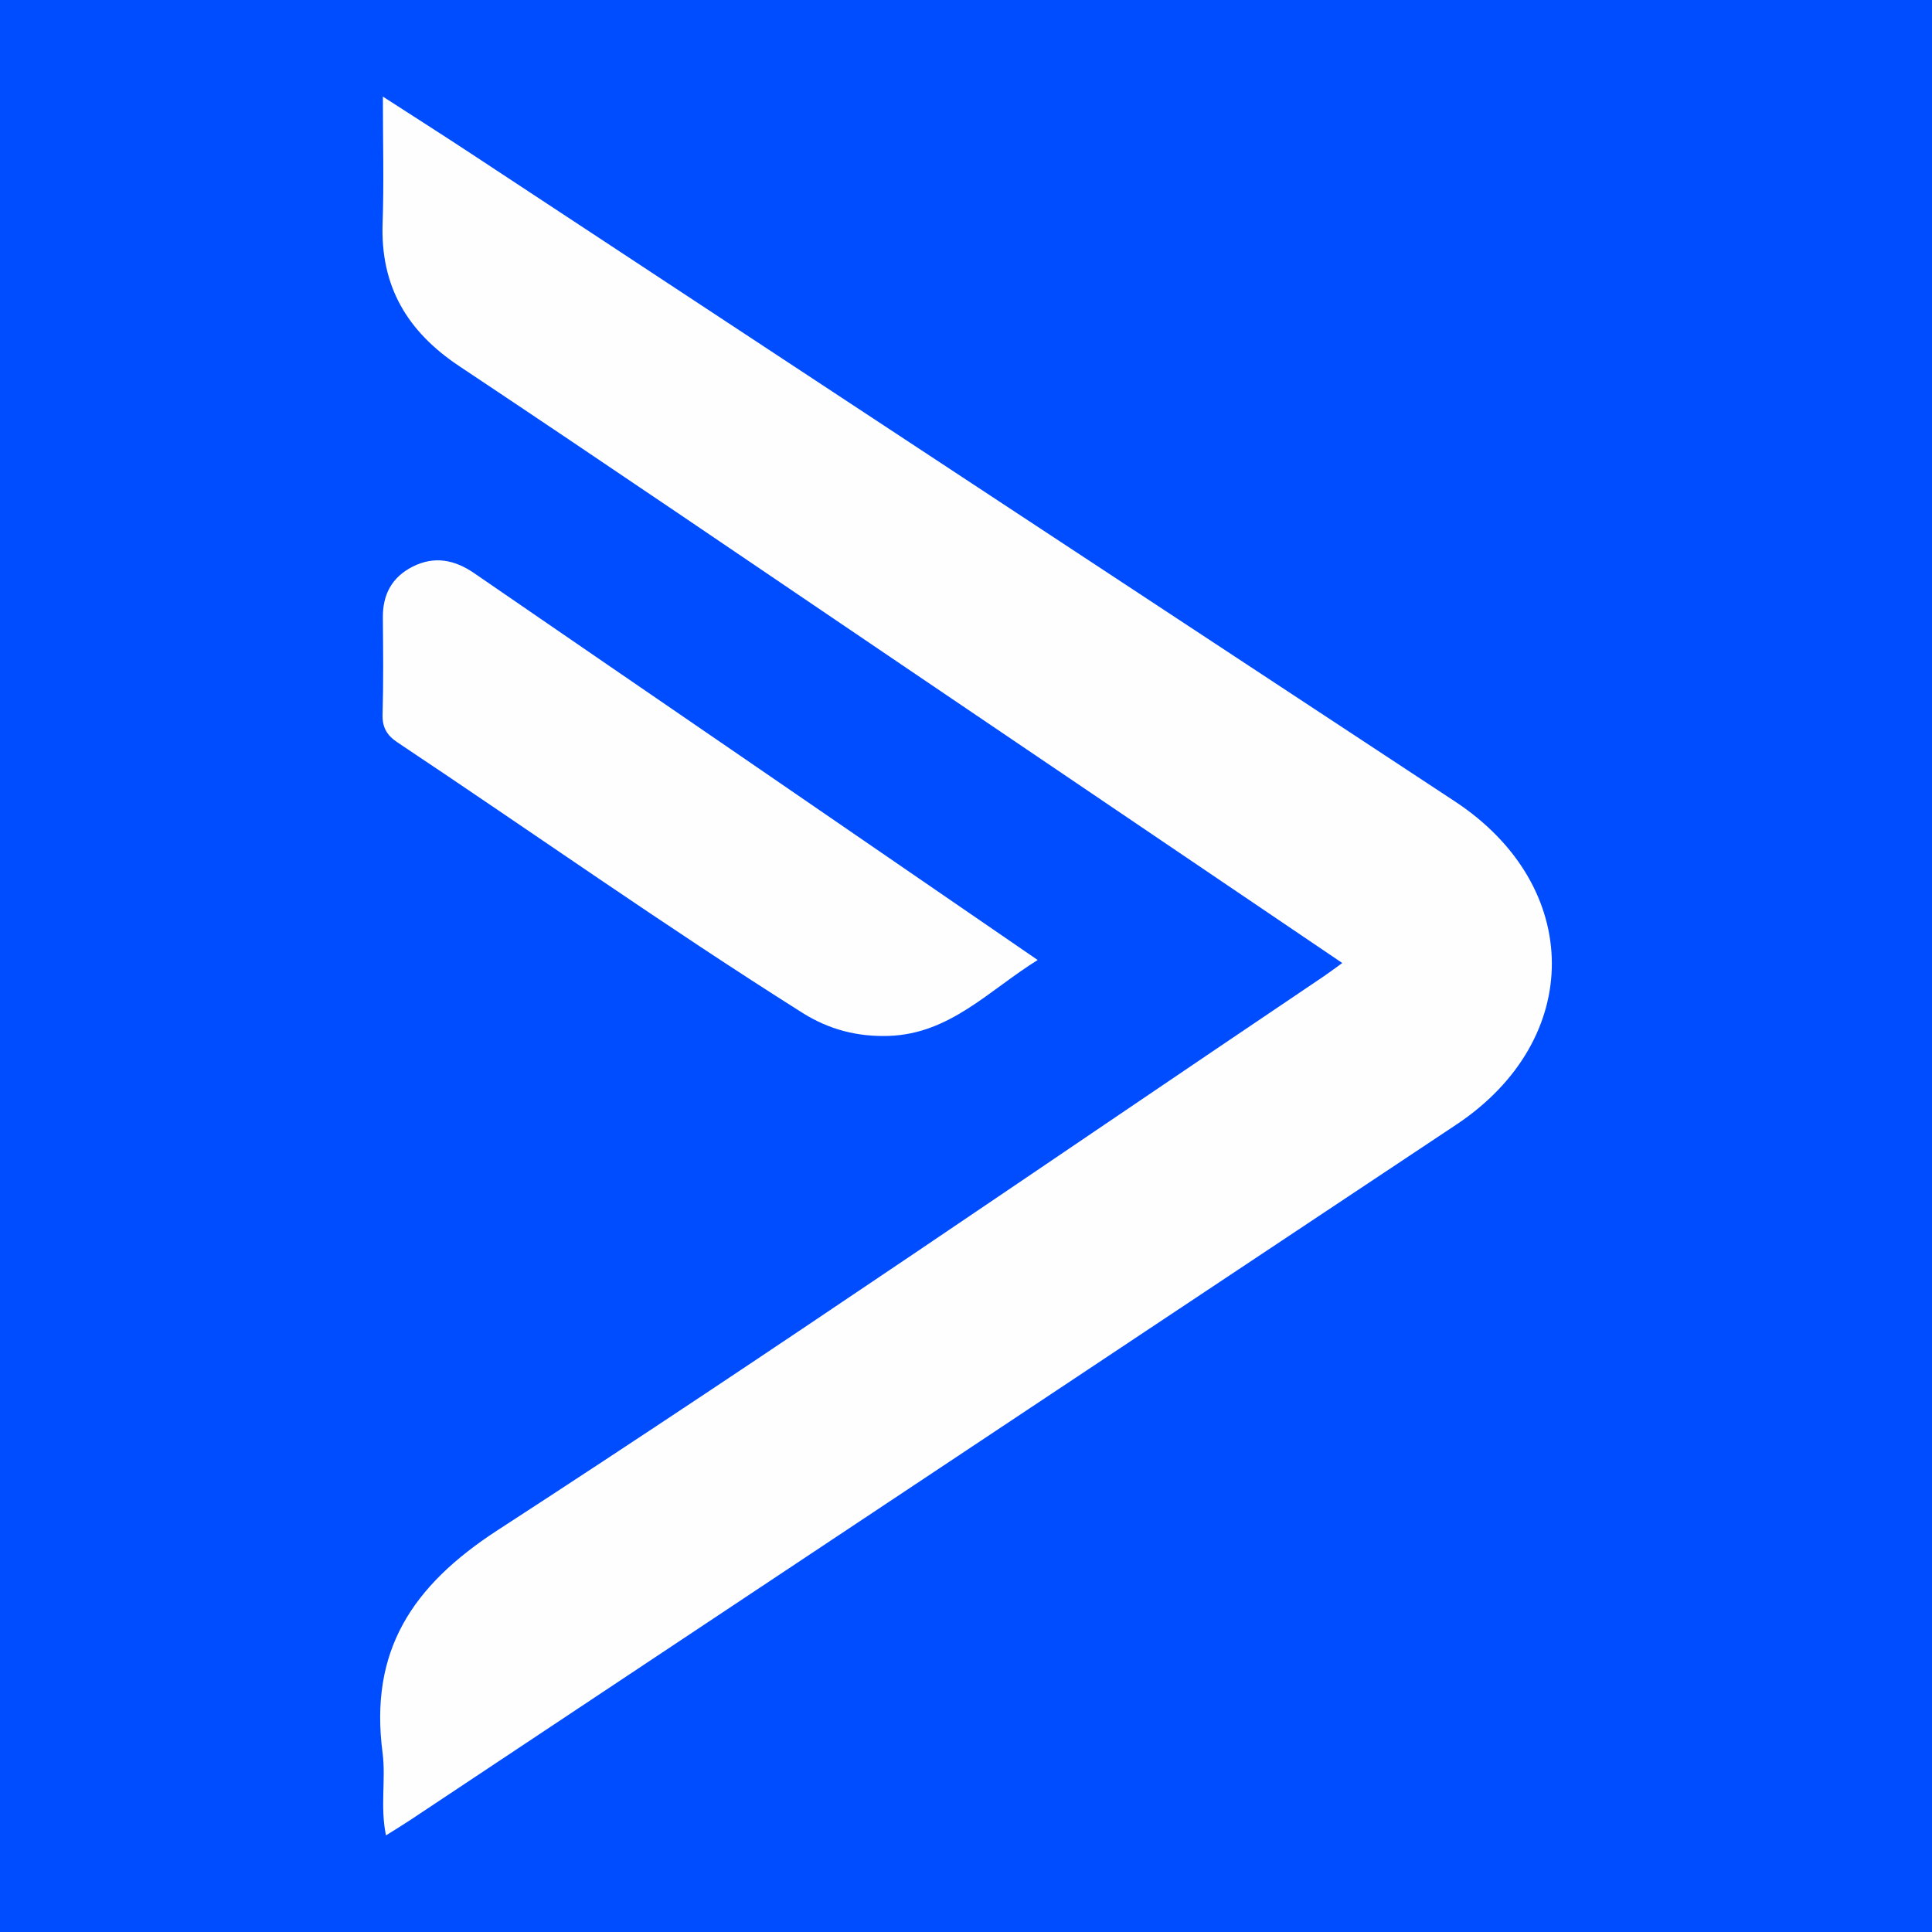
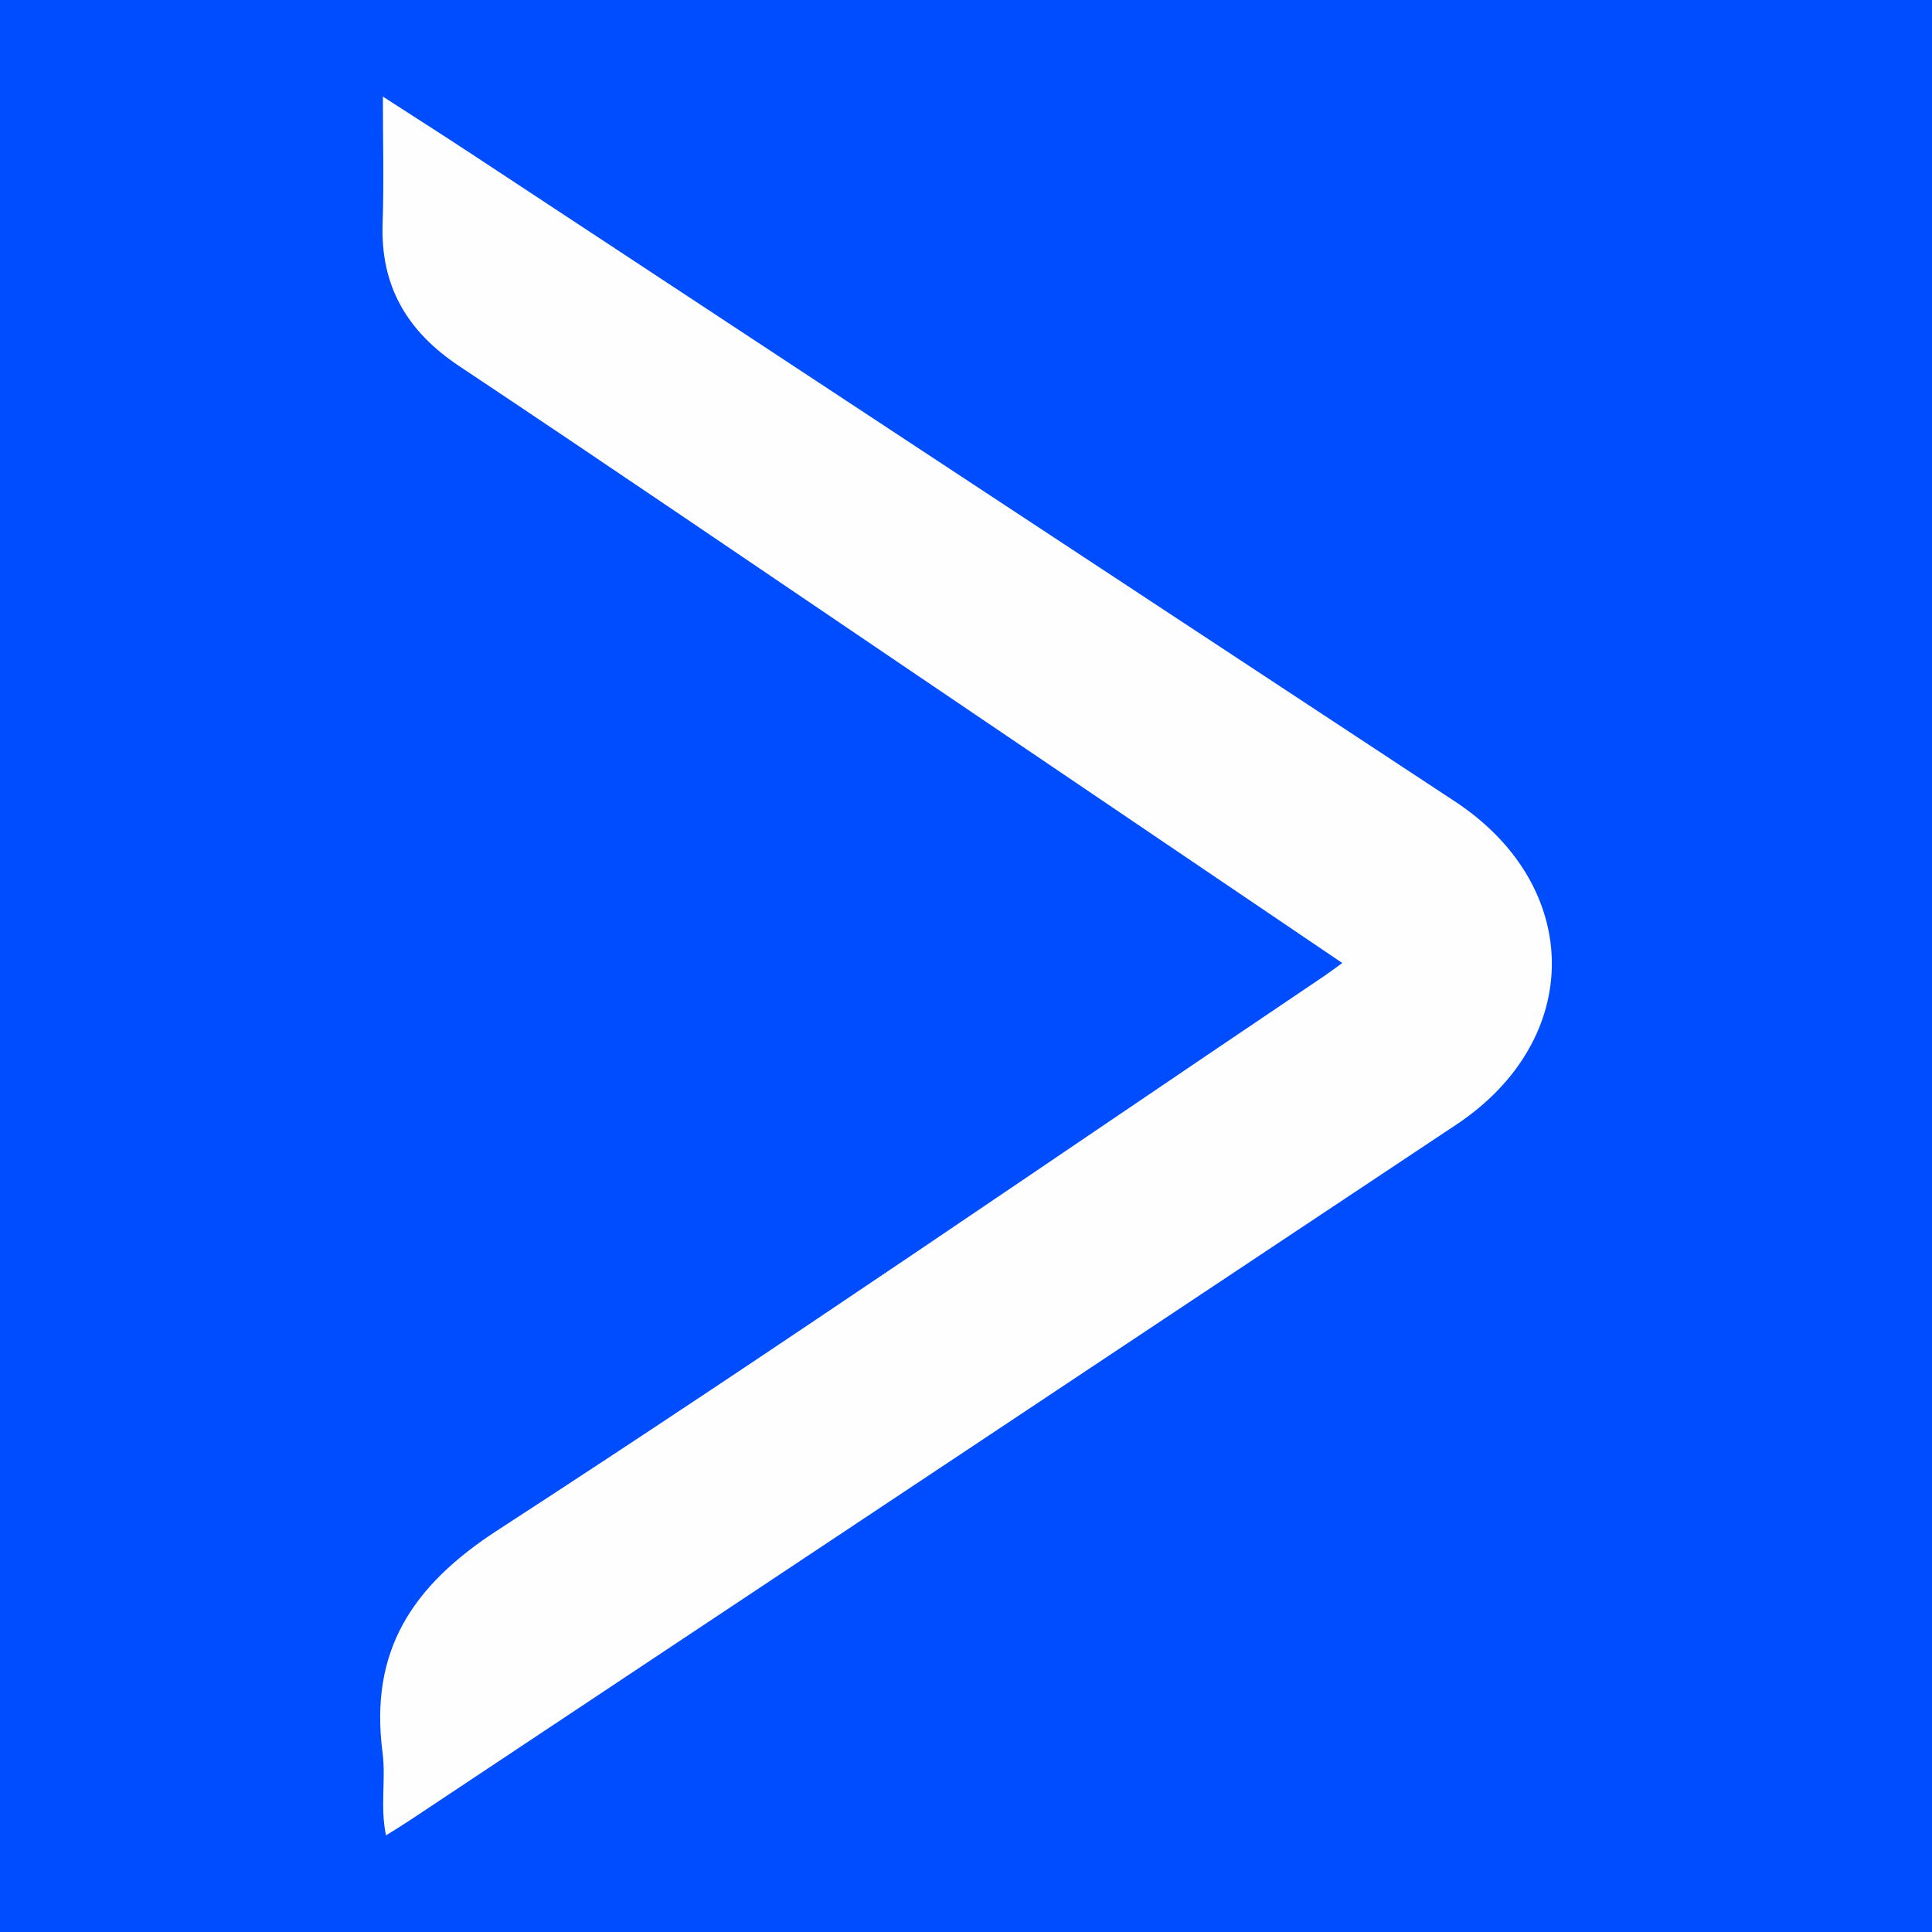
<svg xmlns="http://www.w3.org/2000/svg" version="1.1" id="Layer_1" x="0px" y="0px" width="200px" height="200px" viewBox="0 0 200 200" enable-background="new 0 0 200 200" xml:space="preserve">
  <rect x="0" y="0" width="200" height="200" fill="#333333" stroke="none" />
  <rect x="-207.667" width="200" height="200" />
  <rect fill="#004CFF" width="200" height="200" />
  <g>
    <path fill="#FEFEFE" d="M138.952,99.691c-15.332-10.379-30.386-20.575-45.446-30.764c-15.31-10.358-30.577-20.78-45.963-31.023   c-5.396-3.592-8.163-8.266-7.935-14.786c0.147-4.196,0.028-8.4,0.028-13.118c3.287,2.123,6.157,3.946,8.996,5.816   c33.991,22.378,67.969,44.775,101.969,67.14c13.315,8.758,13.423,24.639,0.155,33.465c-36.104,24.016-72.219,48.016-108.332,72.019   c-0.724,0.481-1.47,0.931-2.467,1.56c-0.621-2.984,0.004-5.811-0.354-8.547c-1.372-10.502,2.98-17.255,11.929-23.061   c28.784-18.675,57.046-38.154,85.507-57.326C137.606,100.683,138.151,100.267,138.952,99.691z" />
-     <path fill="#FEFEFE" d="M107.419,99.379c-5.064,3.155-9.077,7.633-15.383,7.856c-3.251,0.115-6.22-0.653-8.964-2.384   c-14.218-8.966-27.935-18.68-41.92-27.994c-1.081-0.72-1.587-1.536-1.548-2.892c0.098-3.343,0.059-6.69,0.03-10.036   c-0.021-2.393,0.945-4.191,3.086-5.271c2.249-1.135,4.348-0.714,6.374,0.681c9.226,6.351,18.472,12.674,27.707,19.012   C86.906,85.288,97.008,92.229,107.419,99.379z" />
  </g>
</svg>